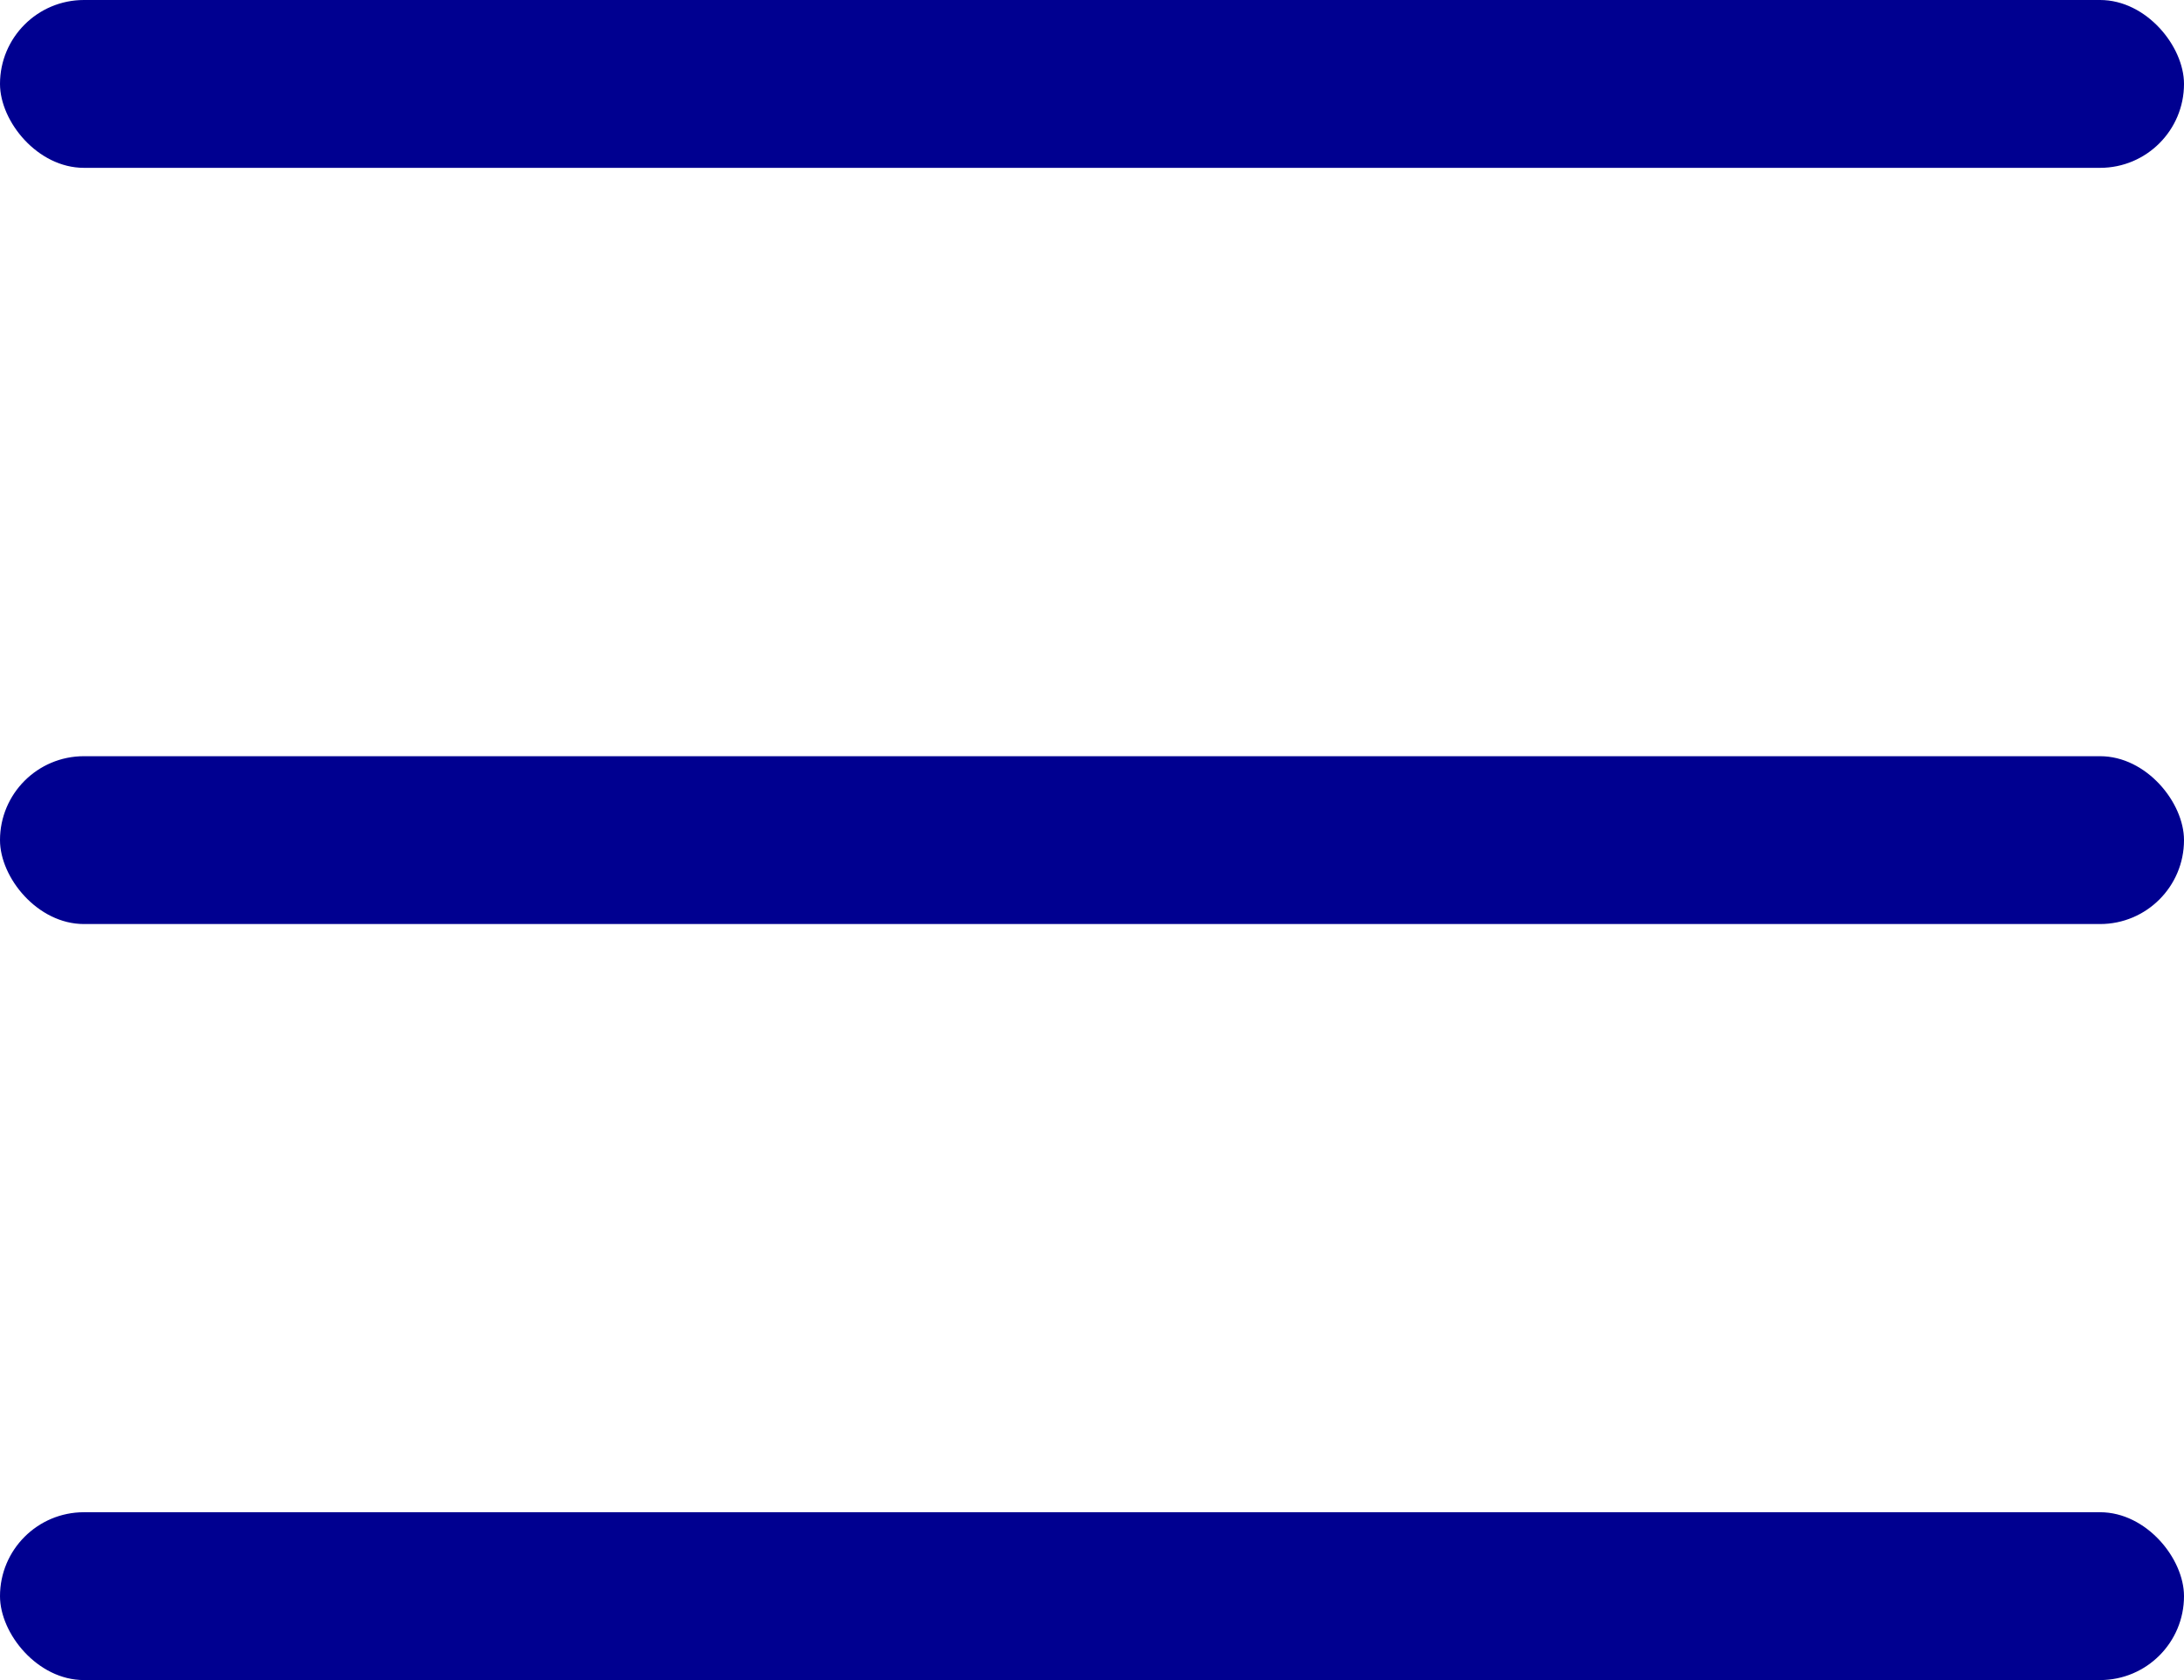
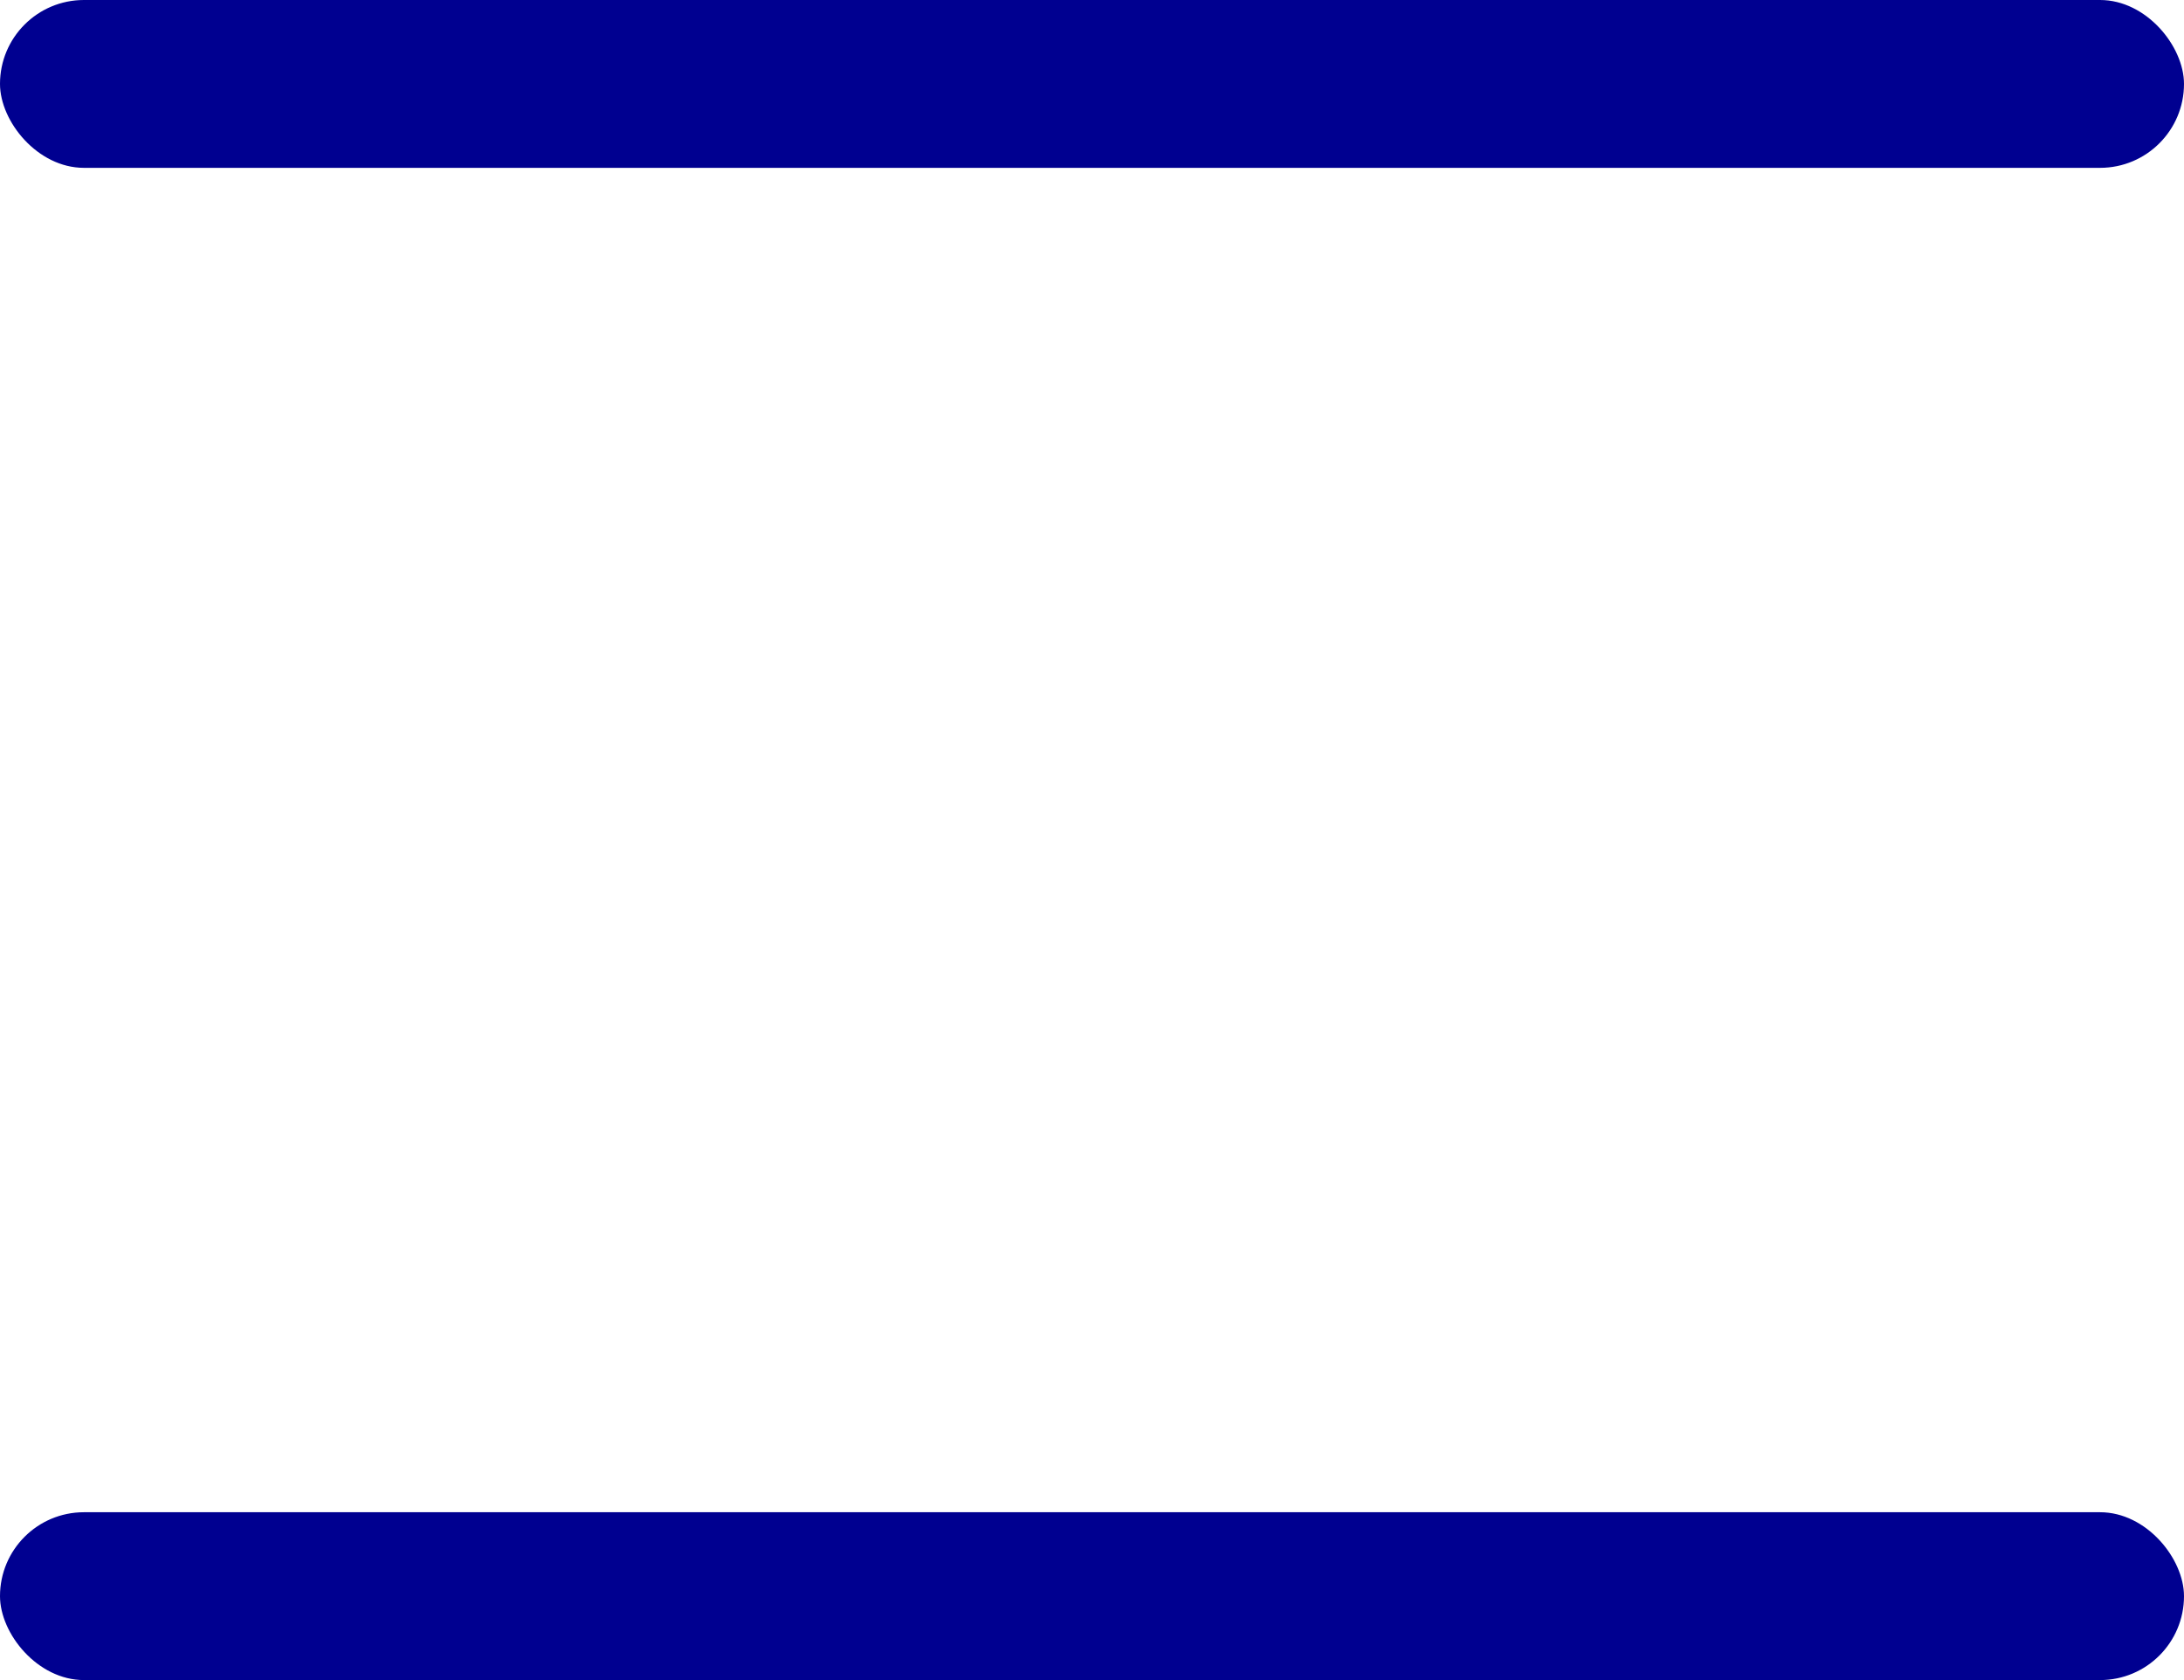
<svg xmlns="http://www.w3.org/2000/svg" width="26" height="20" viewBox="0 0 26 20" fill="none">
  <g id="menu">
    <rect id="border" width="26" height="1.998" rx="0.999" fill="#000090" />
    <rect id="border_2" y="18.002" width="26" height="1.998" rx="0.999" fill="#000090" />
-     <rect id="border_3" y="9.002" width="26" height="1.998" rx="0.999" fill="#000090" />
  </g>
</svg>